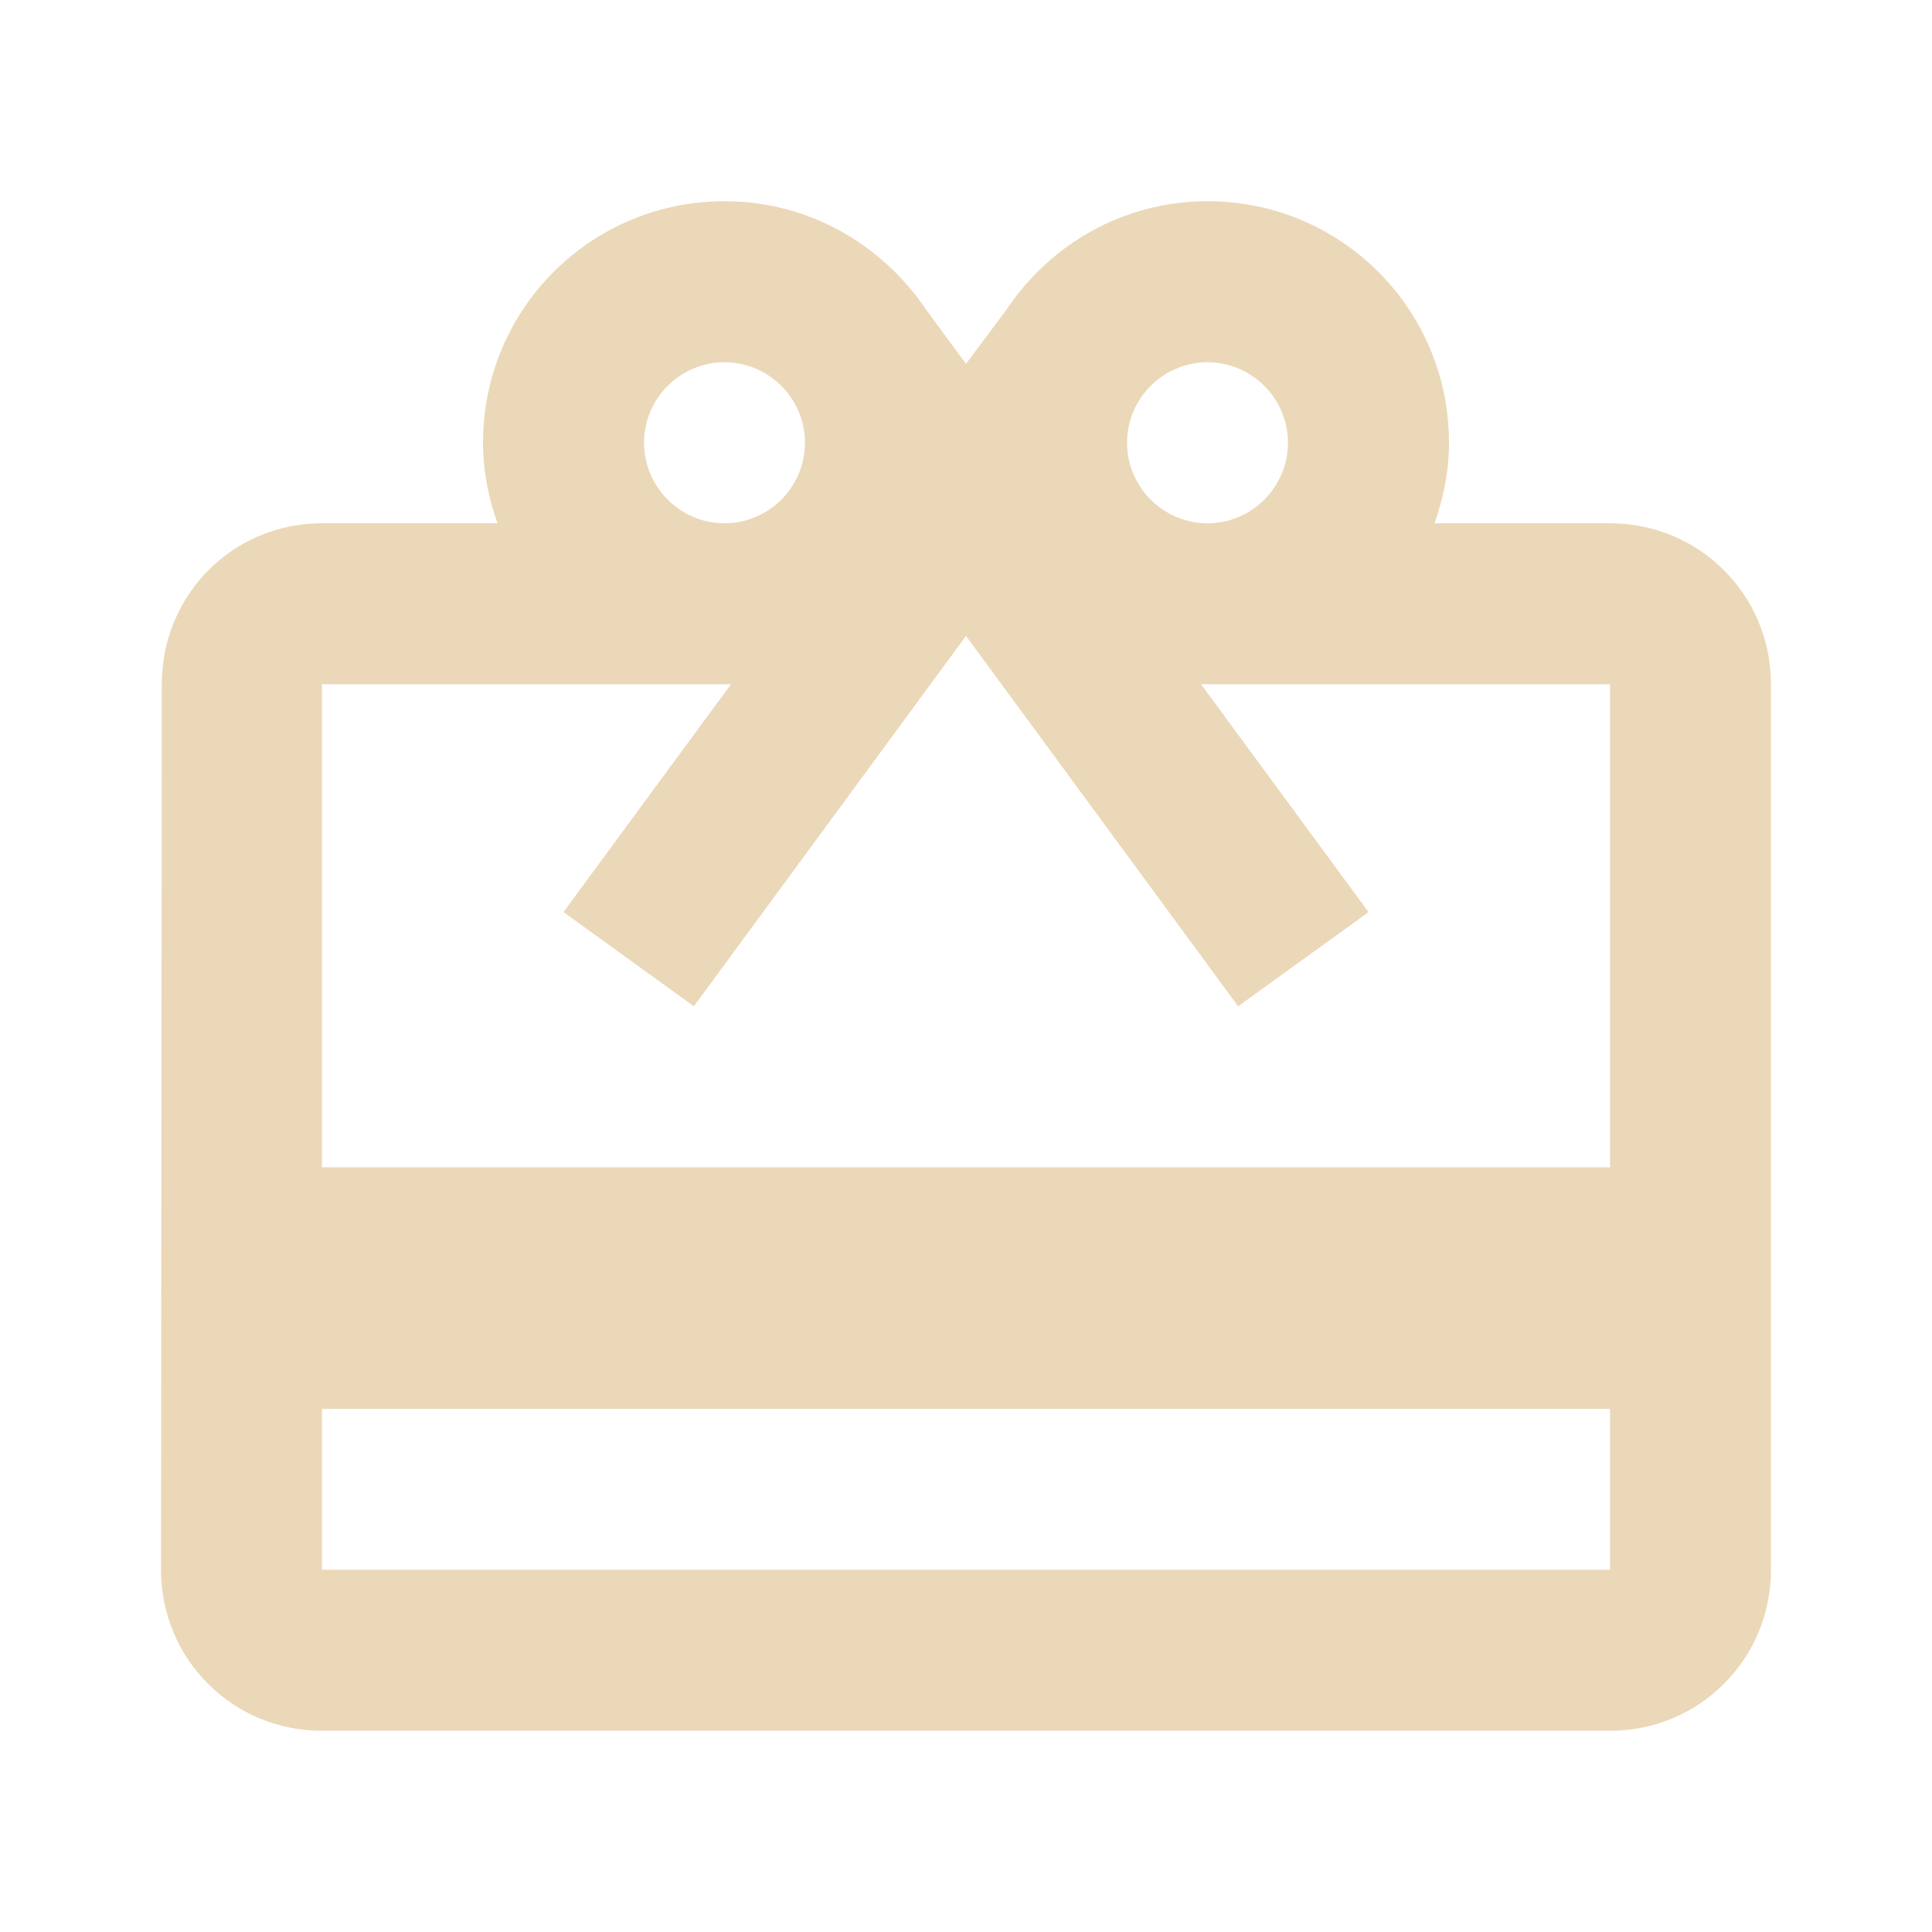
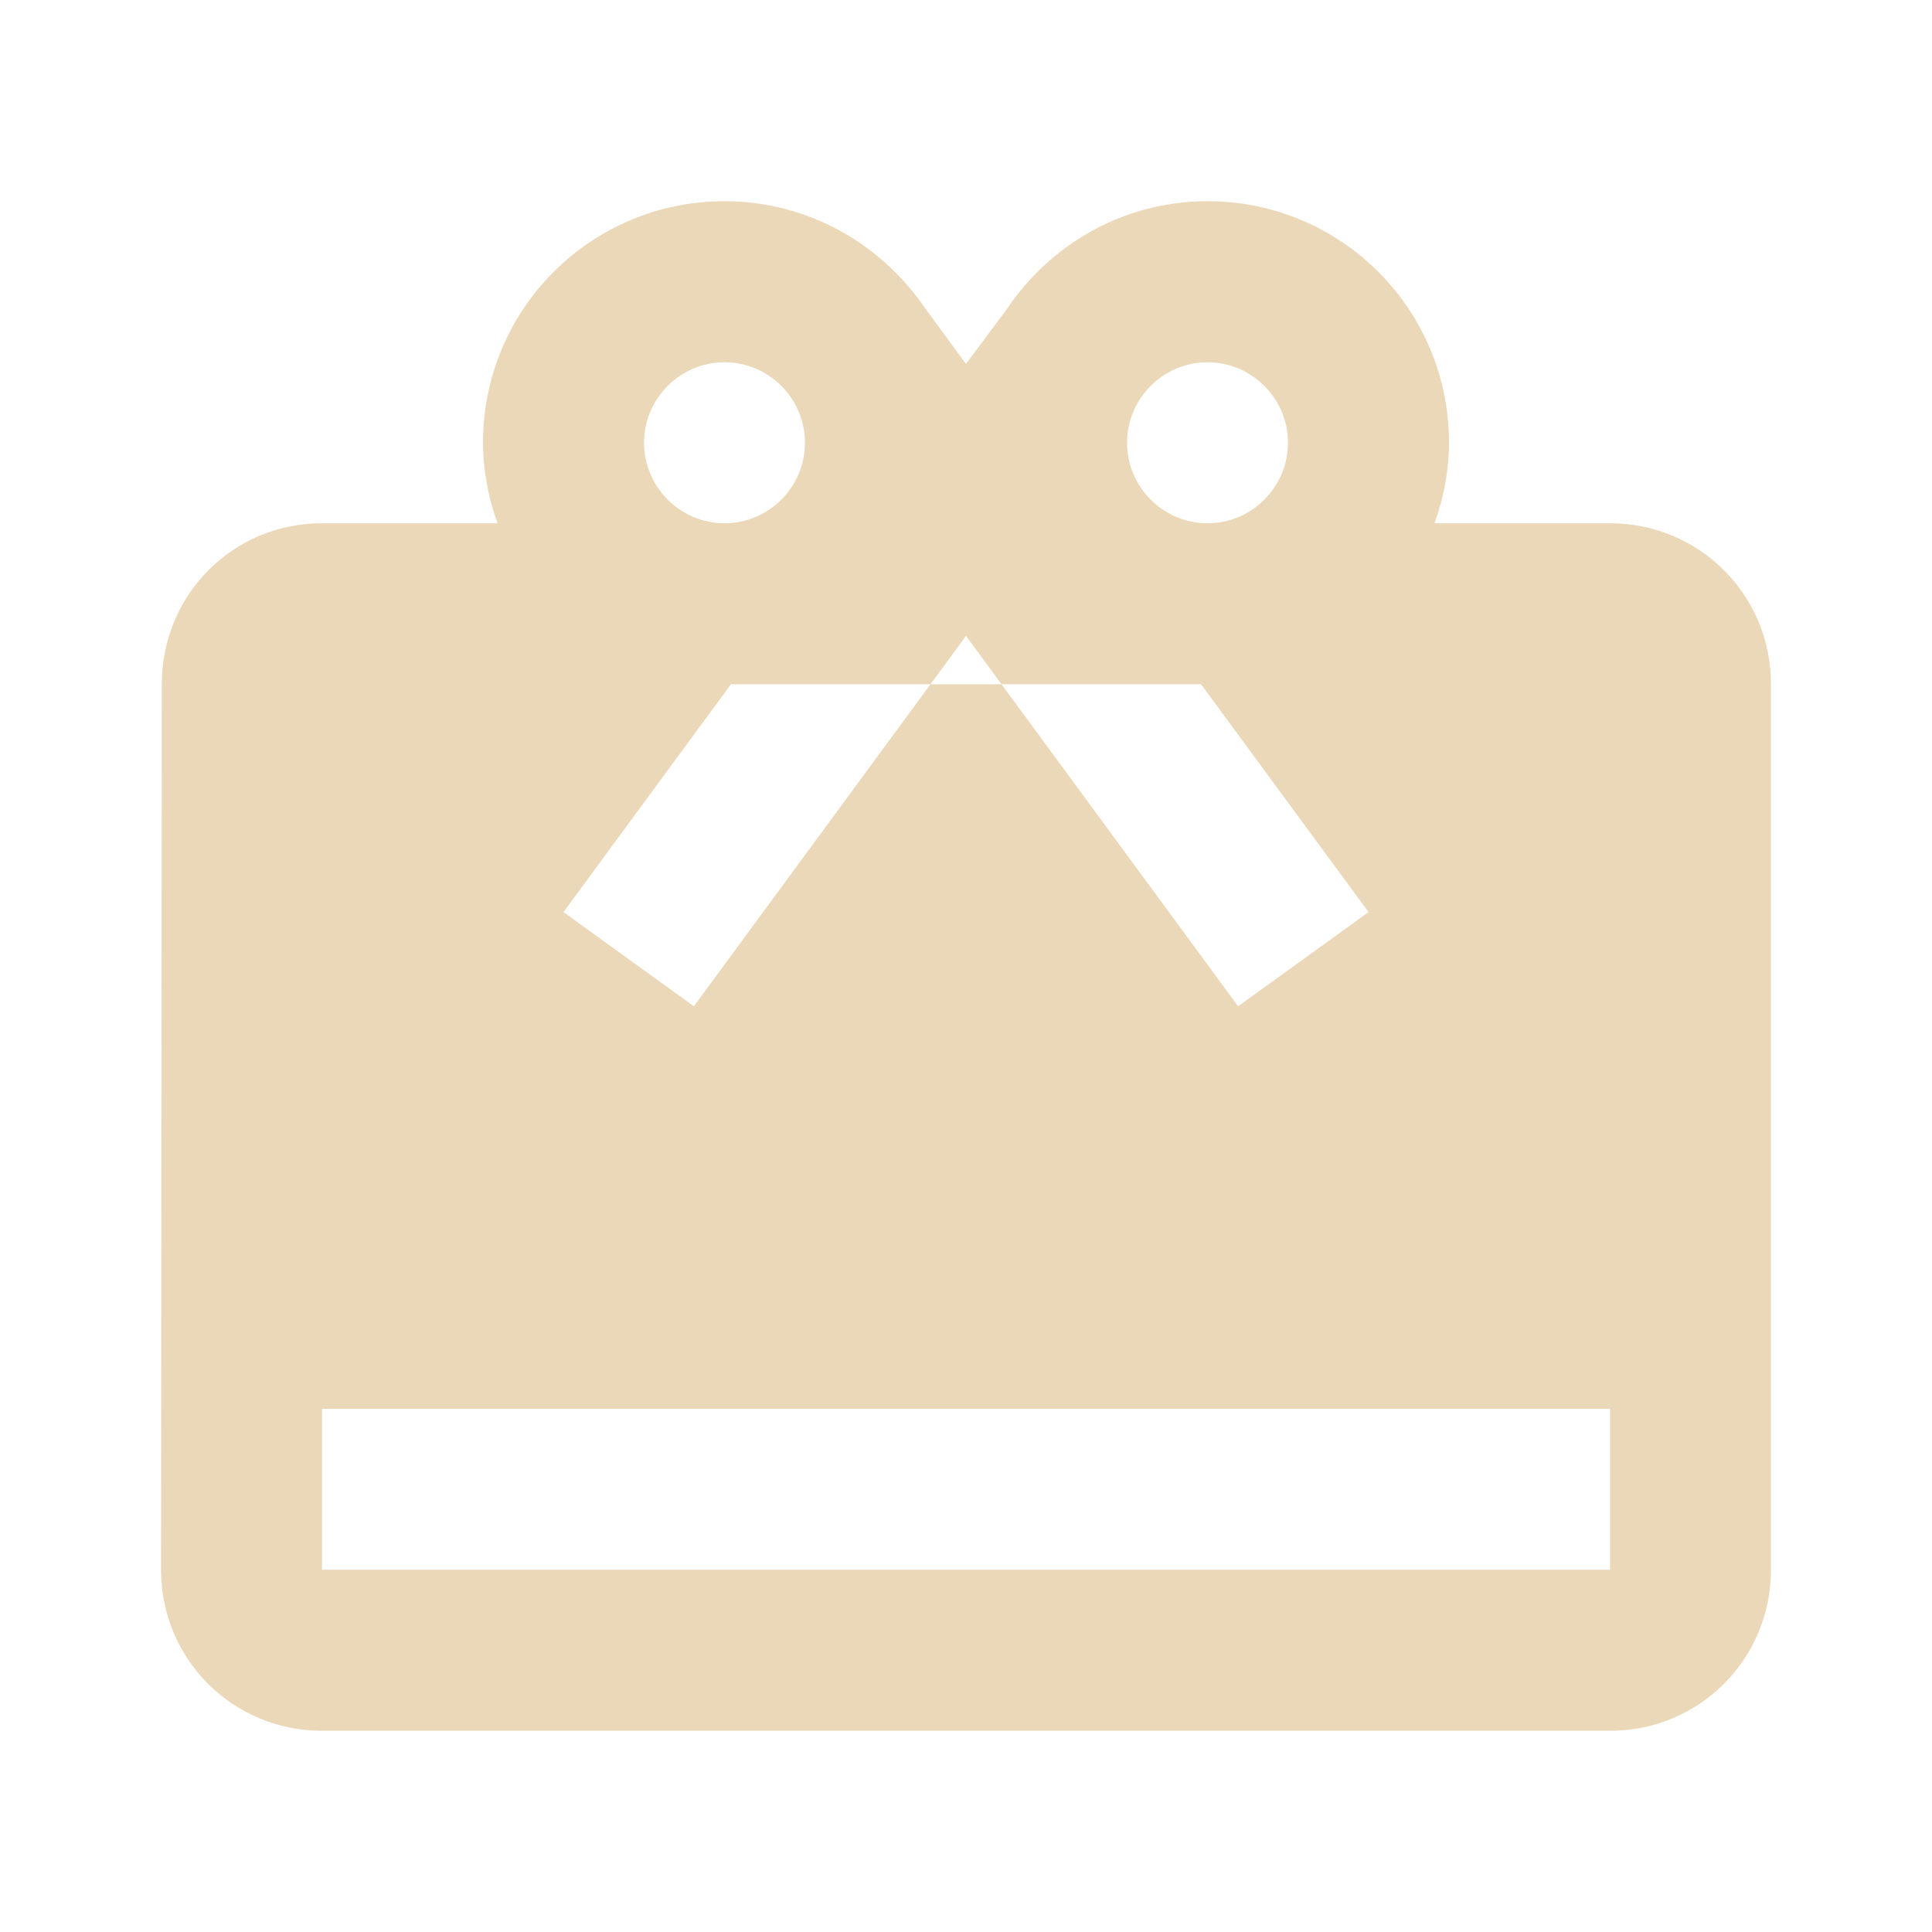
<svg xmlns="http://www.w3.org/2000/svg" width="20" height="20" viewBox="0 0 20 20" fill="none">
-   <path fill-rule="evenodd" clip-rule="evenodd" d="M16.667 5.417H14.85C14.942 5.159 15 4.875 15 4.583C15 3.2 13.883 2.083 12.5 2.083C11.625 2.083 10.867 2.534 10.417 3.208L10 3.767L9.583 3.2C9.133 2.534 8.375 2.083 7.5 2.083C6.117 2.083 5 3.2 5 4.583C5 4.875 5.058 5.159 5.15 5.417H3.333C2.408 5.417 1.675 6.159 1.675 7.083L1.667 16.25C1.667 17.175 2.408 17.917 3.333 17.917H16.667C17.592 17.917 18.333 17.175 18.333 16.25V7.083C18.333 6.159 17.592 5.417 16.667 5.417ZM12.5 3.75C12.958 3.75 13.333 4.125 13.333 4.583C13.333 5.042 12.958 5.417 12.5 5.417C12.042 5.417 11.667 5.042 11.667 4.583C11.667 4.125 12.042 3.75 12.5 3.75ZM8.333 4.583C8.333 4.125 7.958 3.75 7.5 3.75C7.042 3.75 6.667 4.125 6.667 4.583C6.667 5.042 7.042 5.417 7.5 5.417C7.958 5.417 8.333 5.042 8.333 4.583ZM16.667 14.584V16.25H3.333V14.584H16.667ZM3.333 7.083V12.084H16.667V7.083H12.433L14.167 9.442L12.817 10.417L10 6.583L7.183 10.417L5.833 9.442L7.567 7.083H3.333Z" fill="#EBD8B8" />
+   <path fill-rule="evenodd" clip-rule="evenodd" d="M16.667 5.417H14.85C14.942 5.159 15 4.875 15 4.583C15 3.2 13.883 2.083 12.5 2.083C11.625 2.083 10.867 2.534 10.417 3.208L10 3.767L9.583 3.2C9.133 2.534 8.375 2.083 7.5 2.083C6.117 2.083 5 3.2 5 4.583C5 4.875 5.058 5.159 5.15 5.417H3.333C2.408 5.417 1.675 6.159 1.675 7.083L1.667 16.25C1.667 17.175 2.408 17.917 3.333 17.917H16.667C17.592 17.917 18.333 17.175 18.333 16.25V7.083C18.333 6.159 17.592 5.417 16.667 5.417ZM12.5 3.75C12.958 3.75 13.333 4.125 13.333 4.583C13.333 5.042 12.958 5.417 12.5 5.417C12.042 5.417 11.667 5.042 11.667 4.583C11.667 4.125 12.042 3.75 12.5 3.75ZM8.333 4.583C8.333 4.125 7.958 3.75 7.5 3.75C7.042 3.75 6.667 4.125 6.667 4.583C6.667 5.042 7.042 5.417 7.5 5.417C7.958 5.417 8.333 5.042 8.333 4.583ZM16.667 14.584V16.25H3.333V14.584H16.667ZM3.333 7.083V12.084V7.083H12.433L14.167 9.442L12.817 10.417L10 6.583L7.183 10.417L5.833 9.442L7.567 7.083H3.333Z" fill="#EBD8B8" />
</svg>